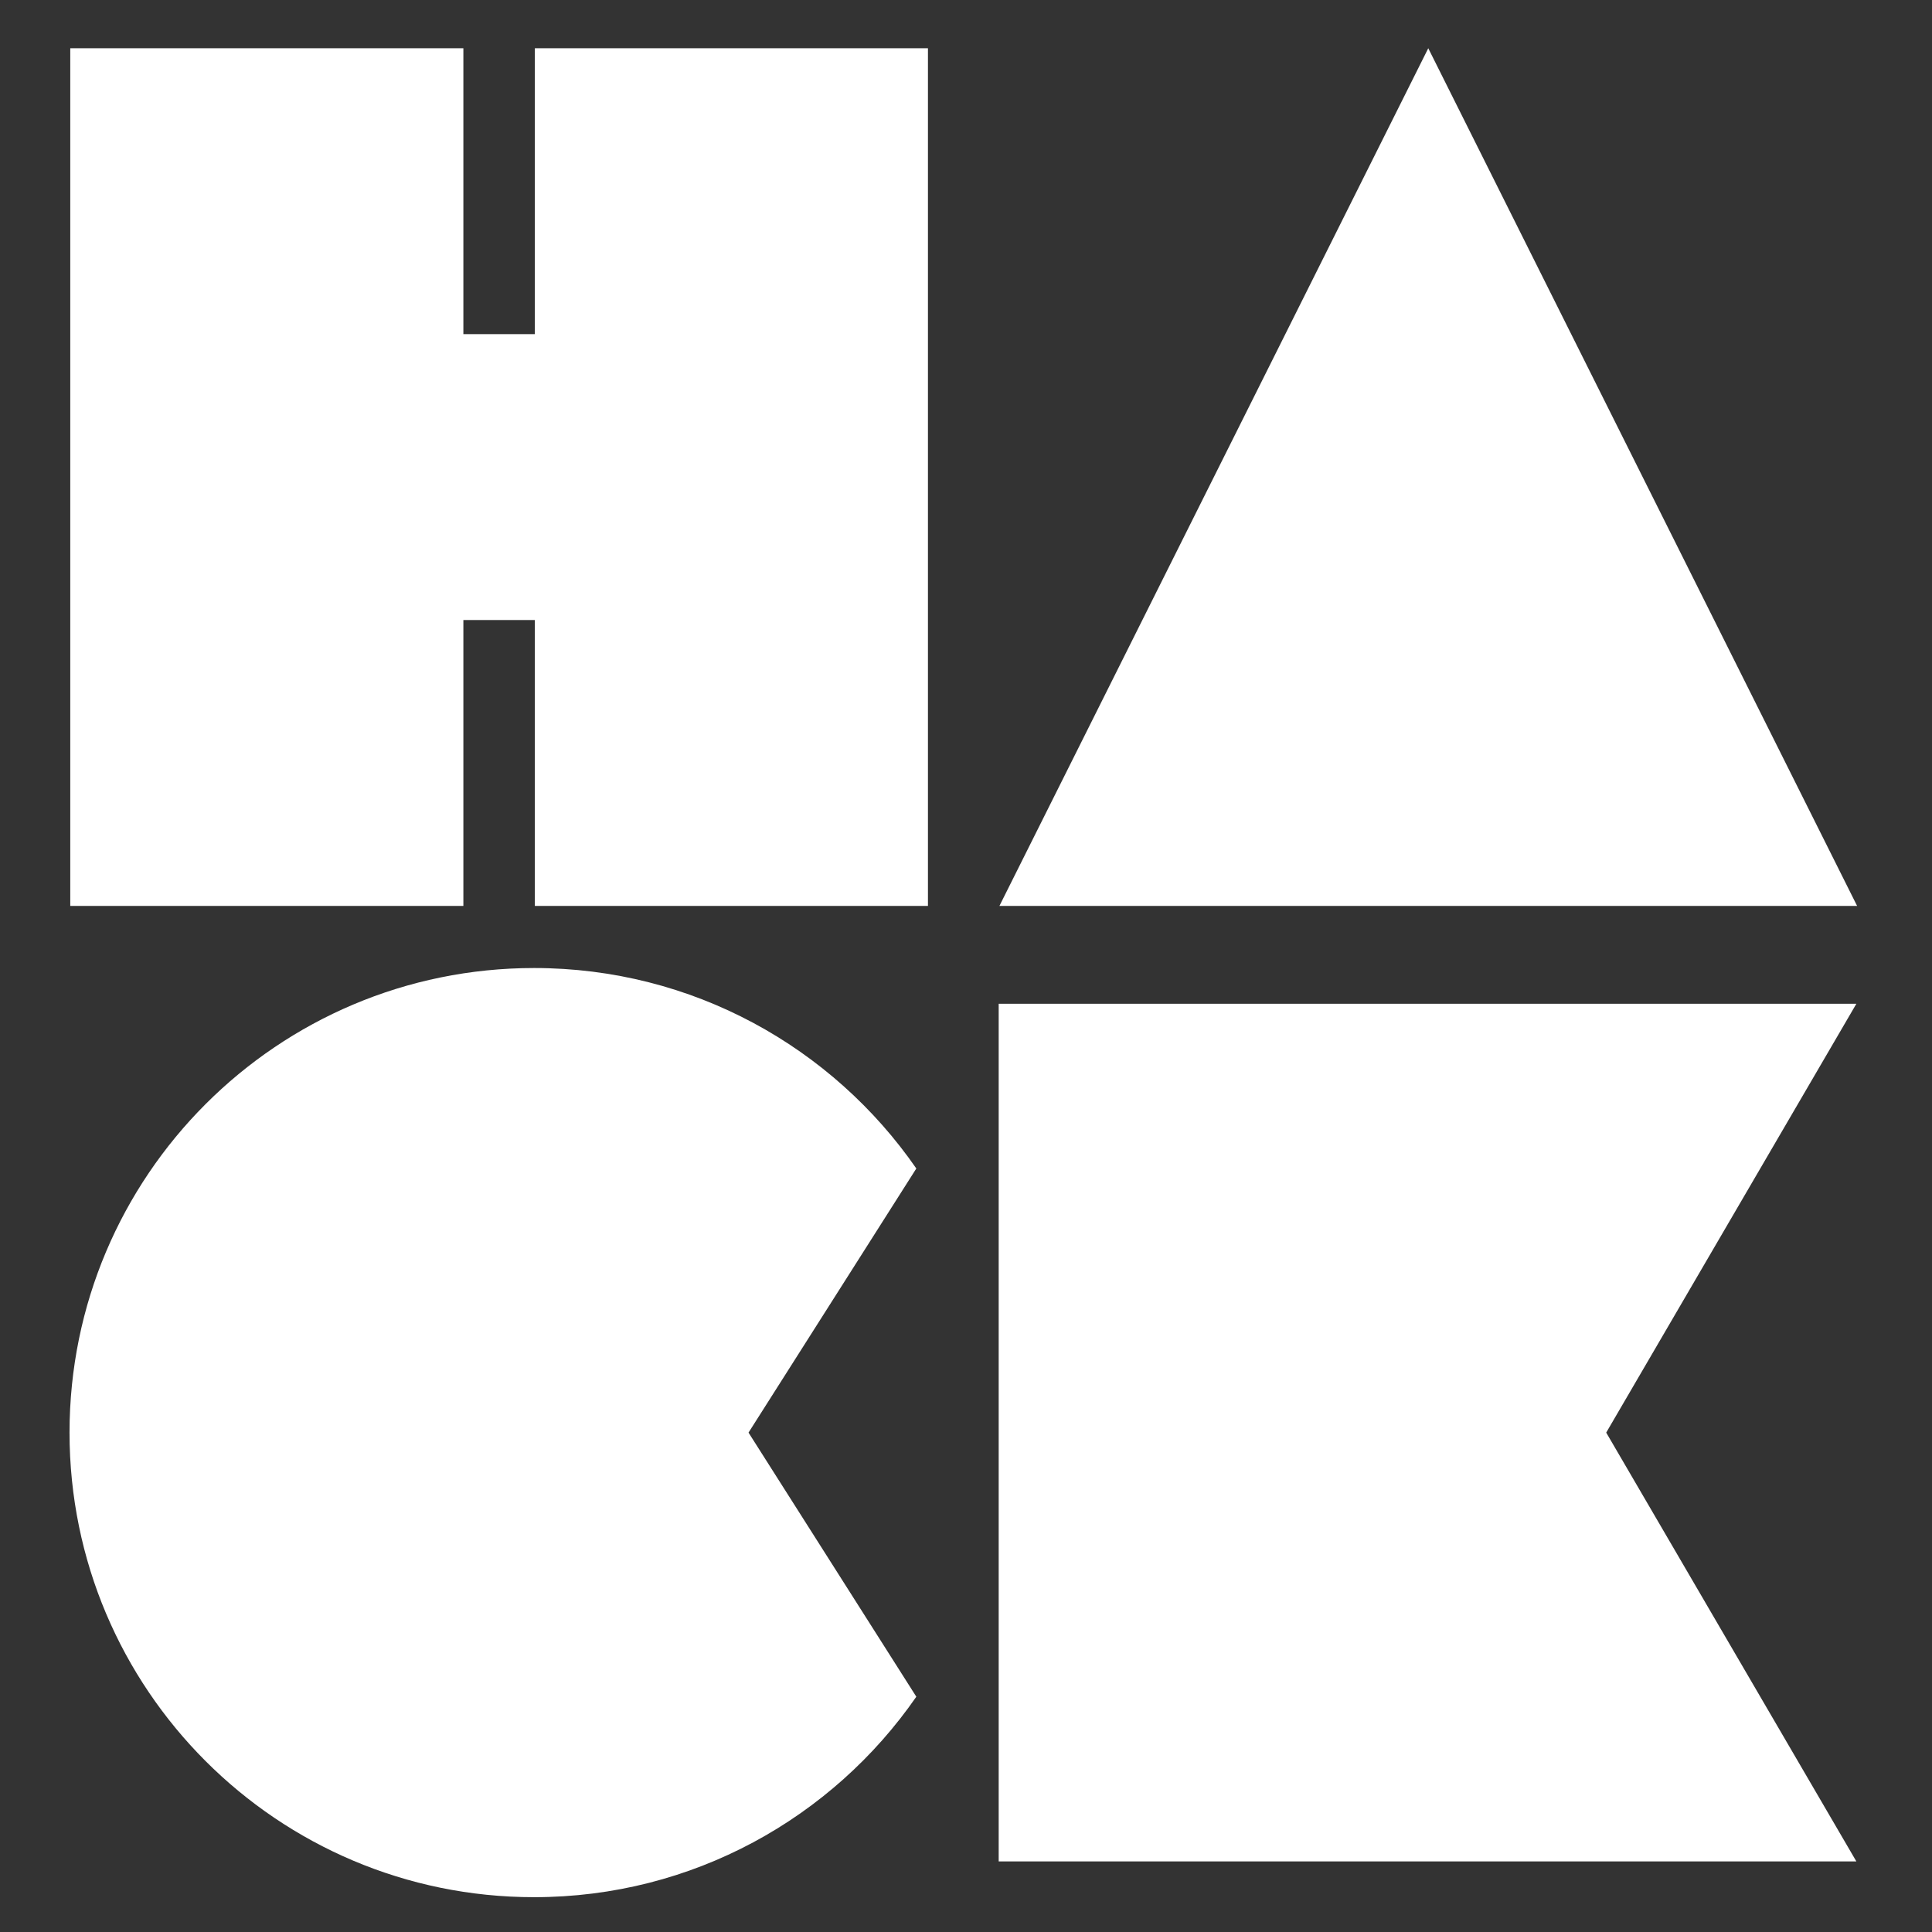
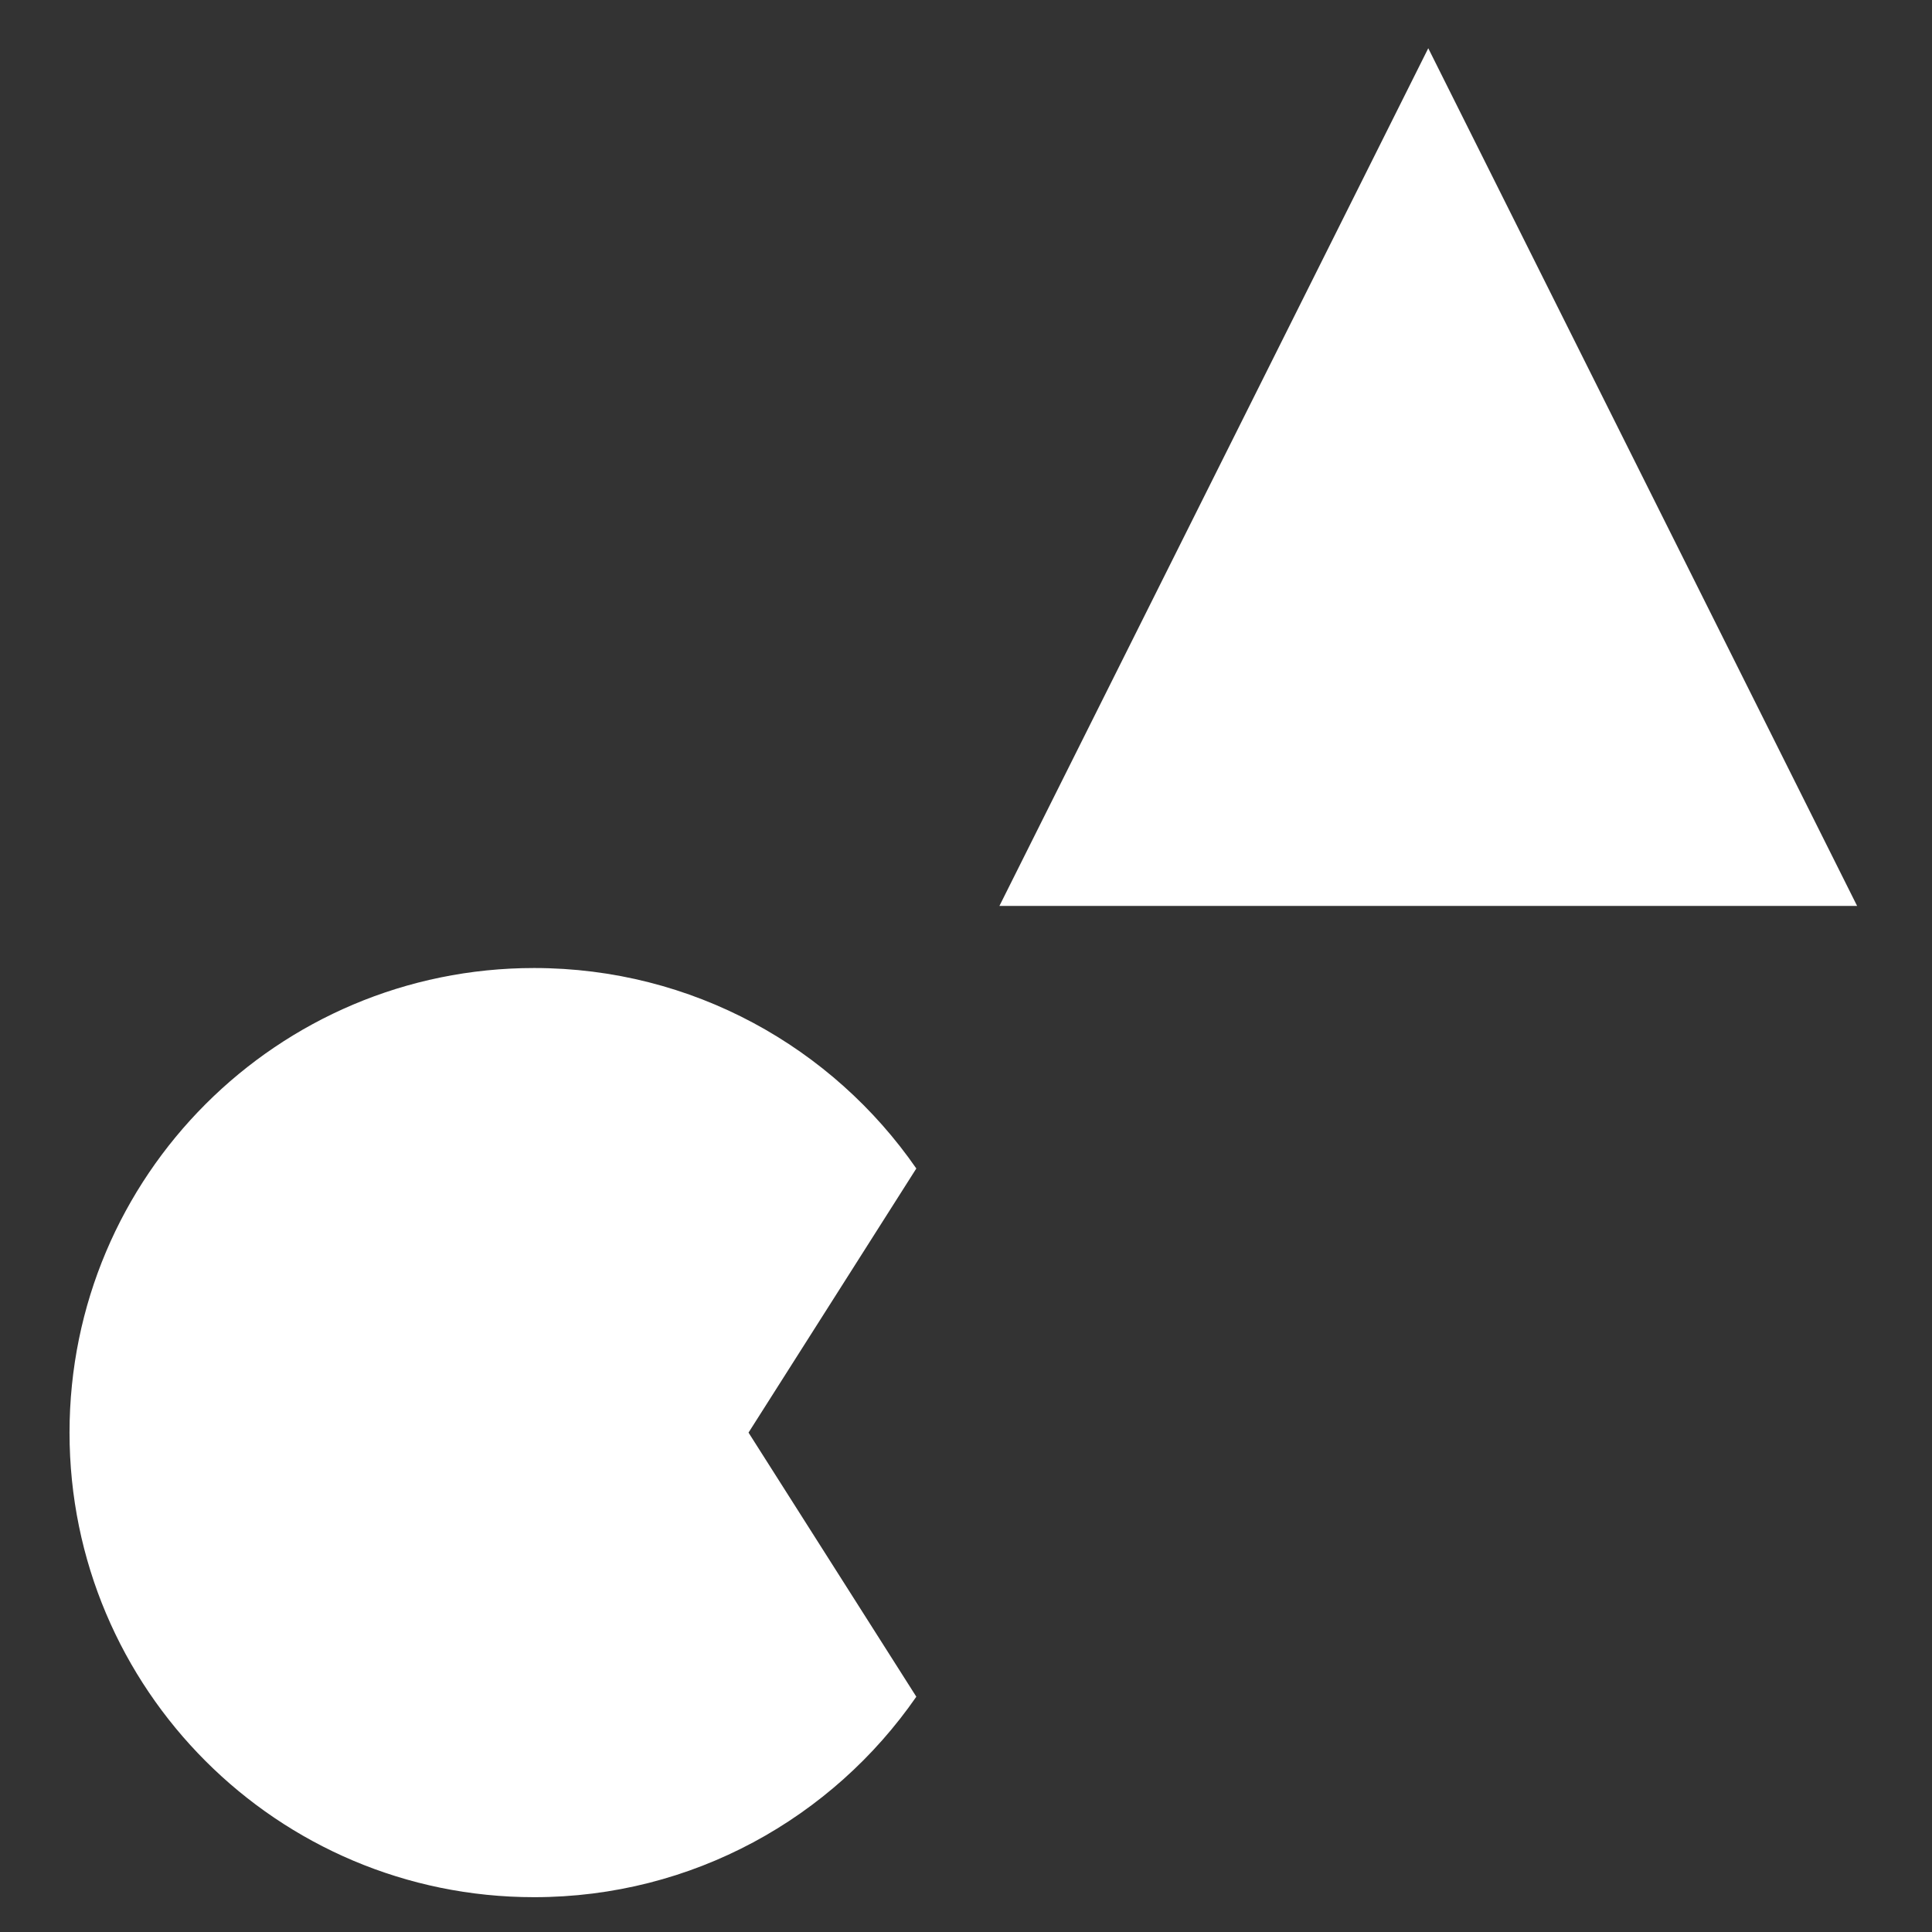
<svg xmlns="http://www.w3.org/2000/svg" version="1.1" id="Layer_1" x="0px" y="0px" width="720px" height="720px" viewBox="0 0 720 720" enable-background="new 0 0 720 720" xml:space="preserve">
  <rect x="0" y="0" width="720" height="720" fill="#333333" stroke="none" />
  <g>
-     <polygon fill="#FFFFFF" points="199.321,17.977 199.321,124.521 172.685,124.521 172.685,17.977 26.186,17.977 26.186,337.61    172.685,337.61 172.685,231.066 199.321,231.066 199.321,337.61 345.819,337.61 345.819,17.977  " />
    <polygon fill="#FFFFFF" points="372.456,337.61 532.272,17.977 692.089,337.61  " />
    <g>
-       <polygon fill="#FFFFFF" points="372.181,693.705 372.181,374.071 691.815,374.071 598.589,533.889 691.815,693.705   " />
      <path fill="#FFFFFF" d="M278.955,533.889l62.531-98.426c-31.248-45.137-83.387-74.709-142.44-74.709    c-95.62,0-173.135,77.515-173.135,173.135c0,95.619,77.515,173.135,173.135,173.135c59.053,0,111.192-29.572,142.44-74.709    L278.955,533.889z" />
    </g>
  </g>
</svg>